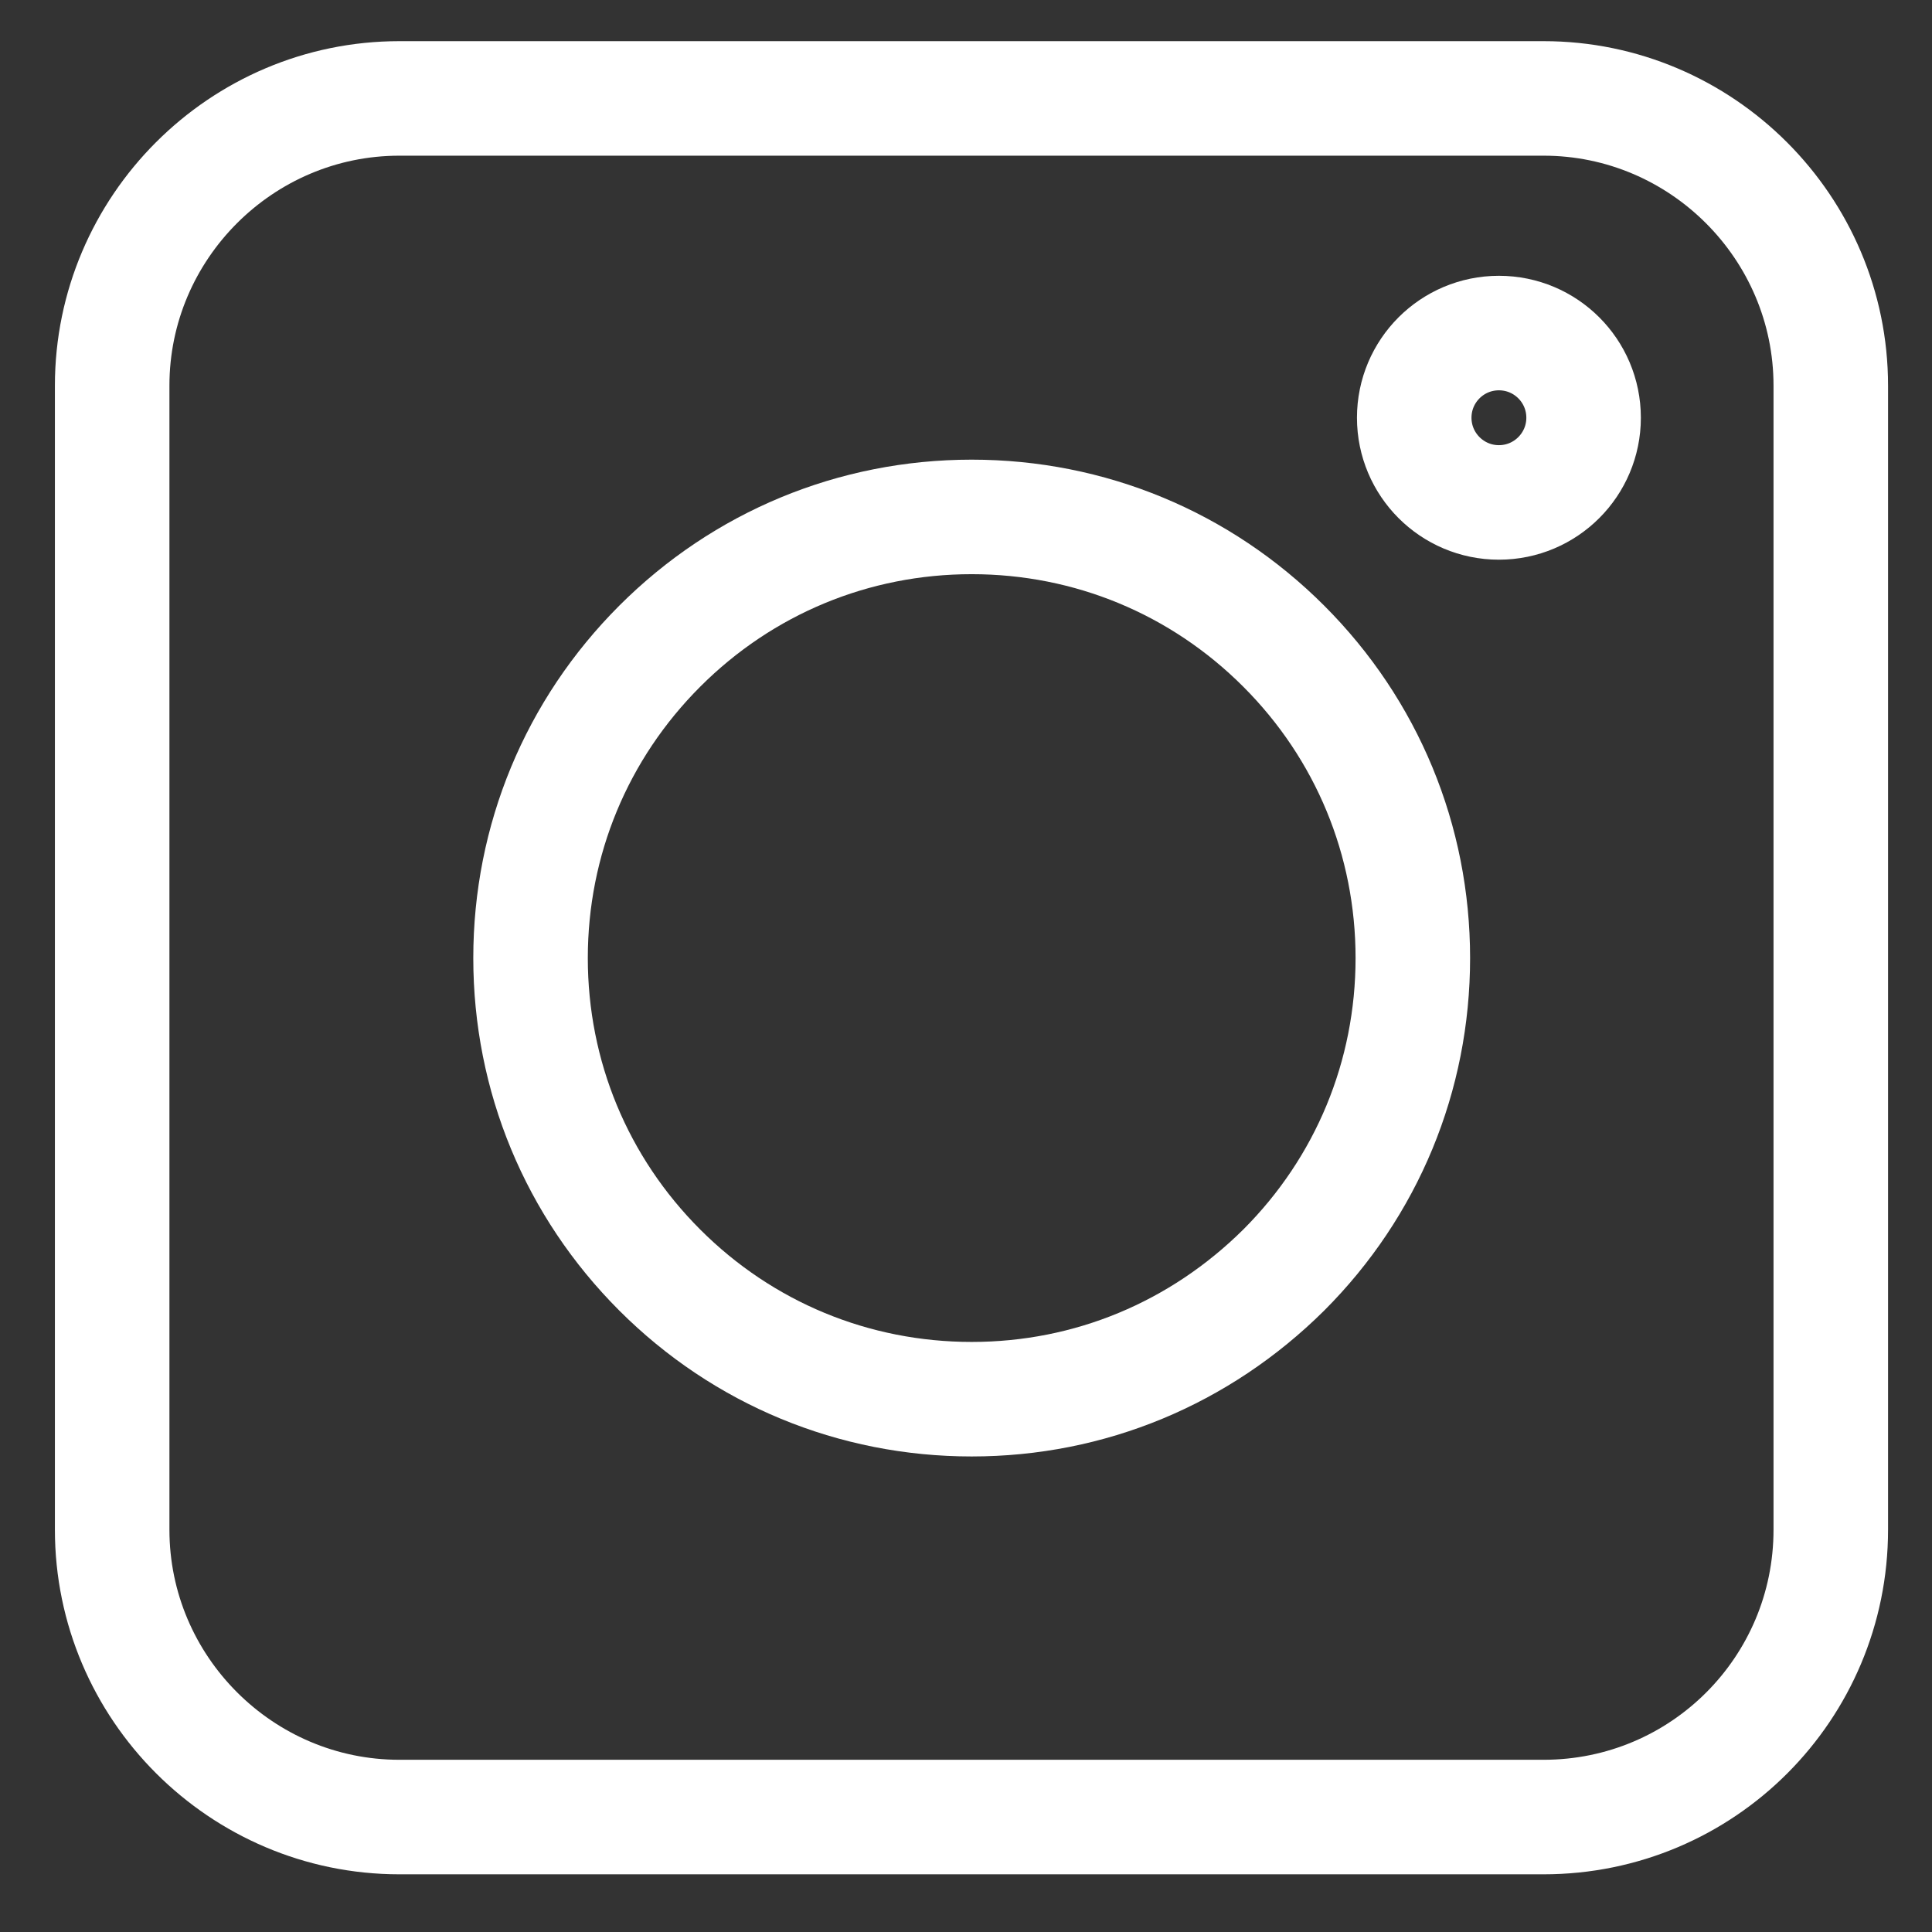
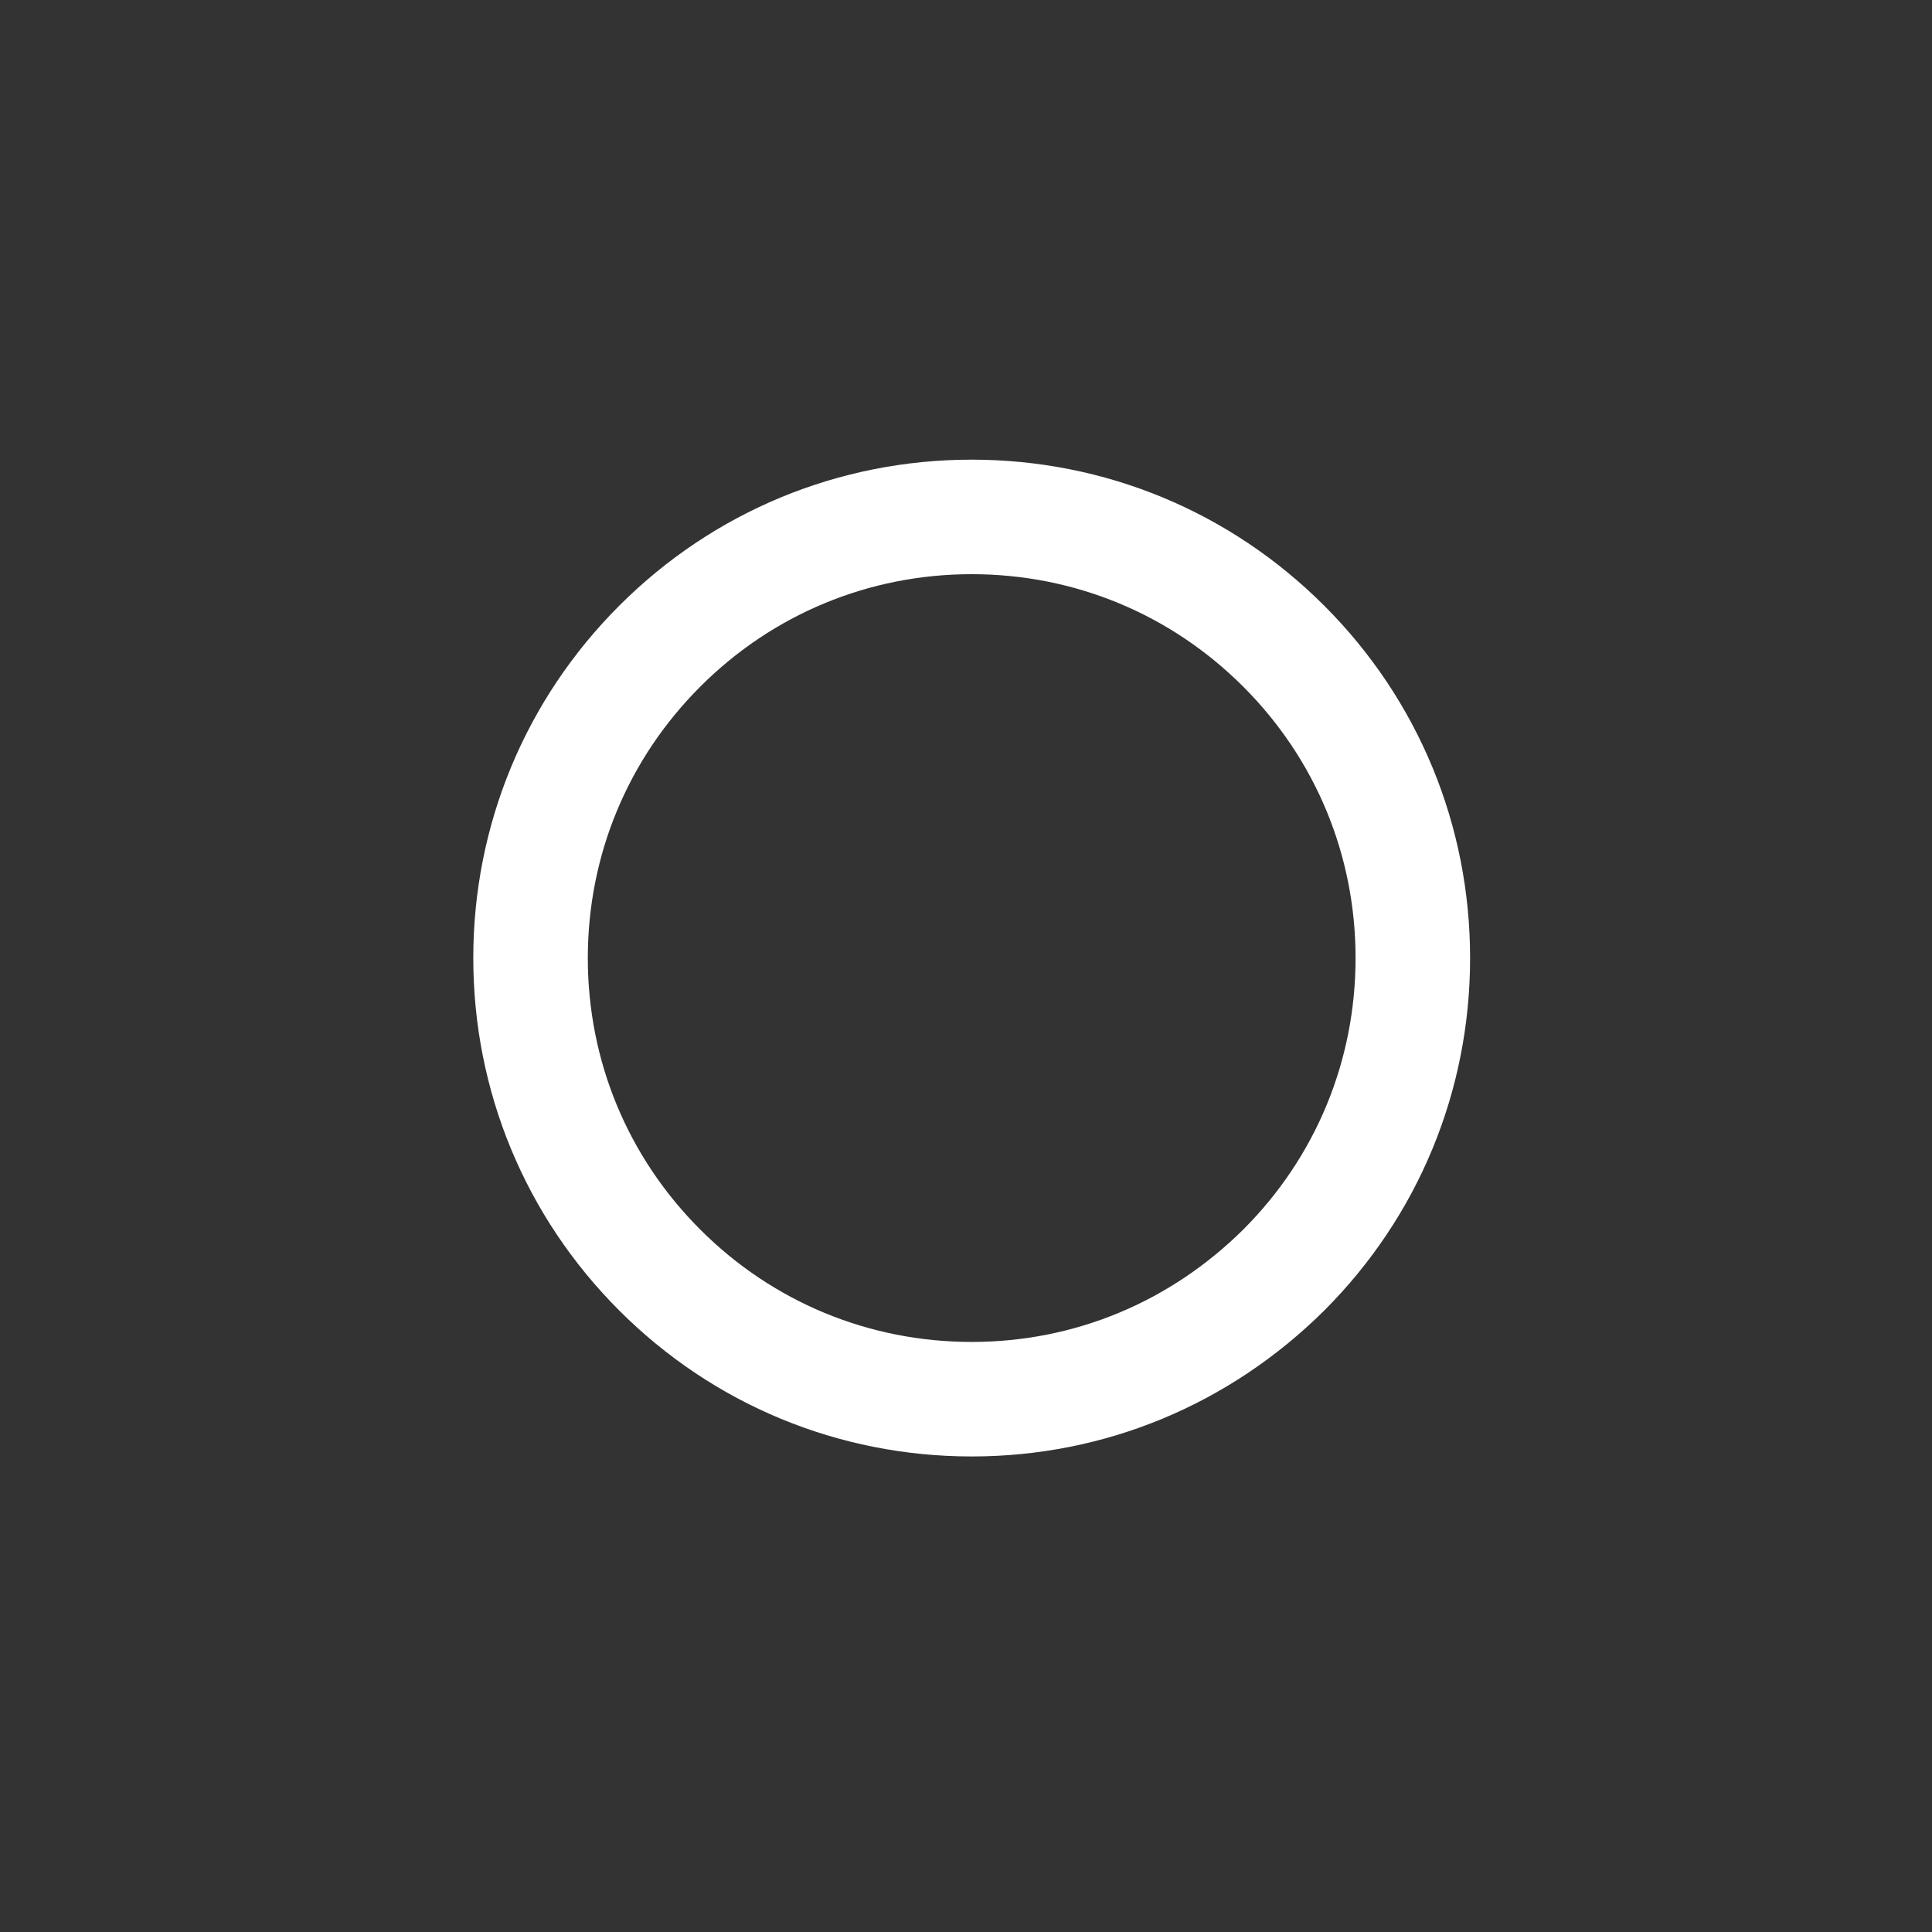
<svg xmlns="http://www.w3.org/2000/svg" width="18" height="18" viewBox="0 0 18 18" fill="none">
  <rect x="0" y="0" width="18" height="18" fill="#333333" stroke="none" />
-   <path d="M14.381 16.929H3.721C2.248 16.929 1.045 15.726 1.045 14.252V3.593C1.045 2.12 2.248 0.917 3.721 0.917H14.381C15.854 0.917 17.057 2.12 17.057 3.593V14.252C17.057 15.732 15.861 16.929 14.381 16.929Z" stroke="white" stroke-width="1.067" />
  <path d="M6.147 11.833C6.923 12.609 7.955 13.036 9.053 13.036C10.152 13.036 11.177 12.609 11.96 11.833C12.736 11.057 13.163 10.025 13.163 8.926C13.163 7.828 12.736 6.796 11.96 6.02C11.184 5.244 10.152 4.816 9.053 4.816C7.955 4.816 6.923 5.244 6.147 6.02C5.371 6.796 4.943 7.828 4.943 8.926C4.943 10.025 5.371 11.057 6.147 11.833Z" stroke="white" stroke-width="1.067" />
-   <path d="M13.965 4.681C14.401 4.681 14.754 4.327 14.754 3.892C14.754 3.456 14.401 3.103 13.965 3.103C13.529 3.103 13.176 3.456 13.176 3.892C13.176 4.327 13.529 4.681 13.965 4.681Z" stroke="white" stroke-width="1.067" />
</svg>